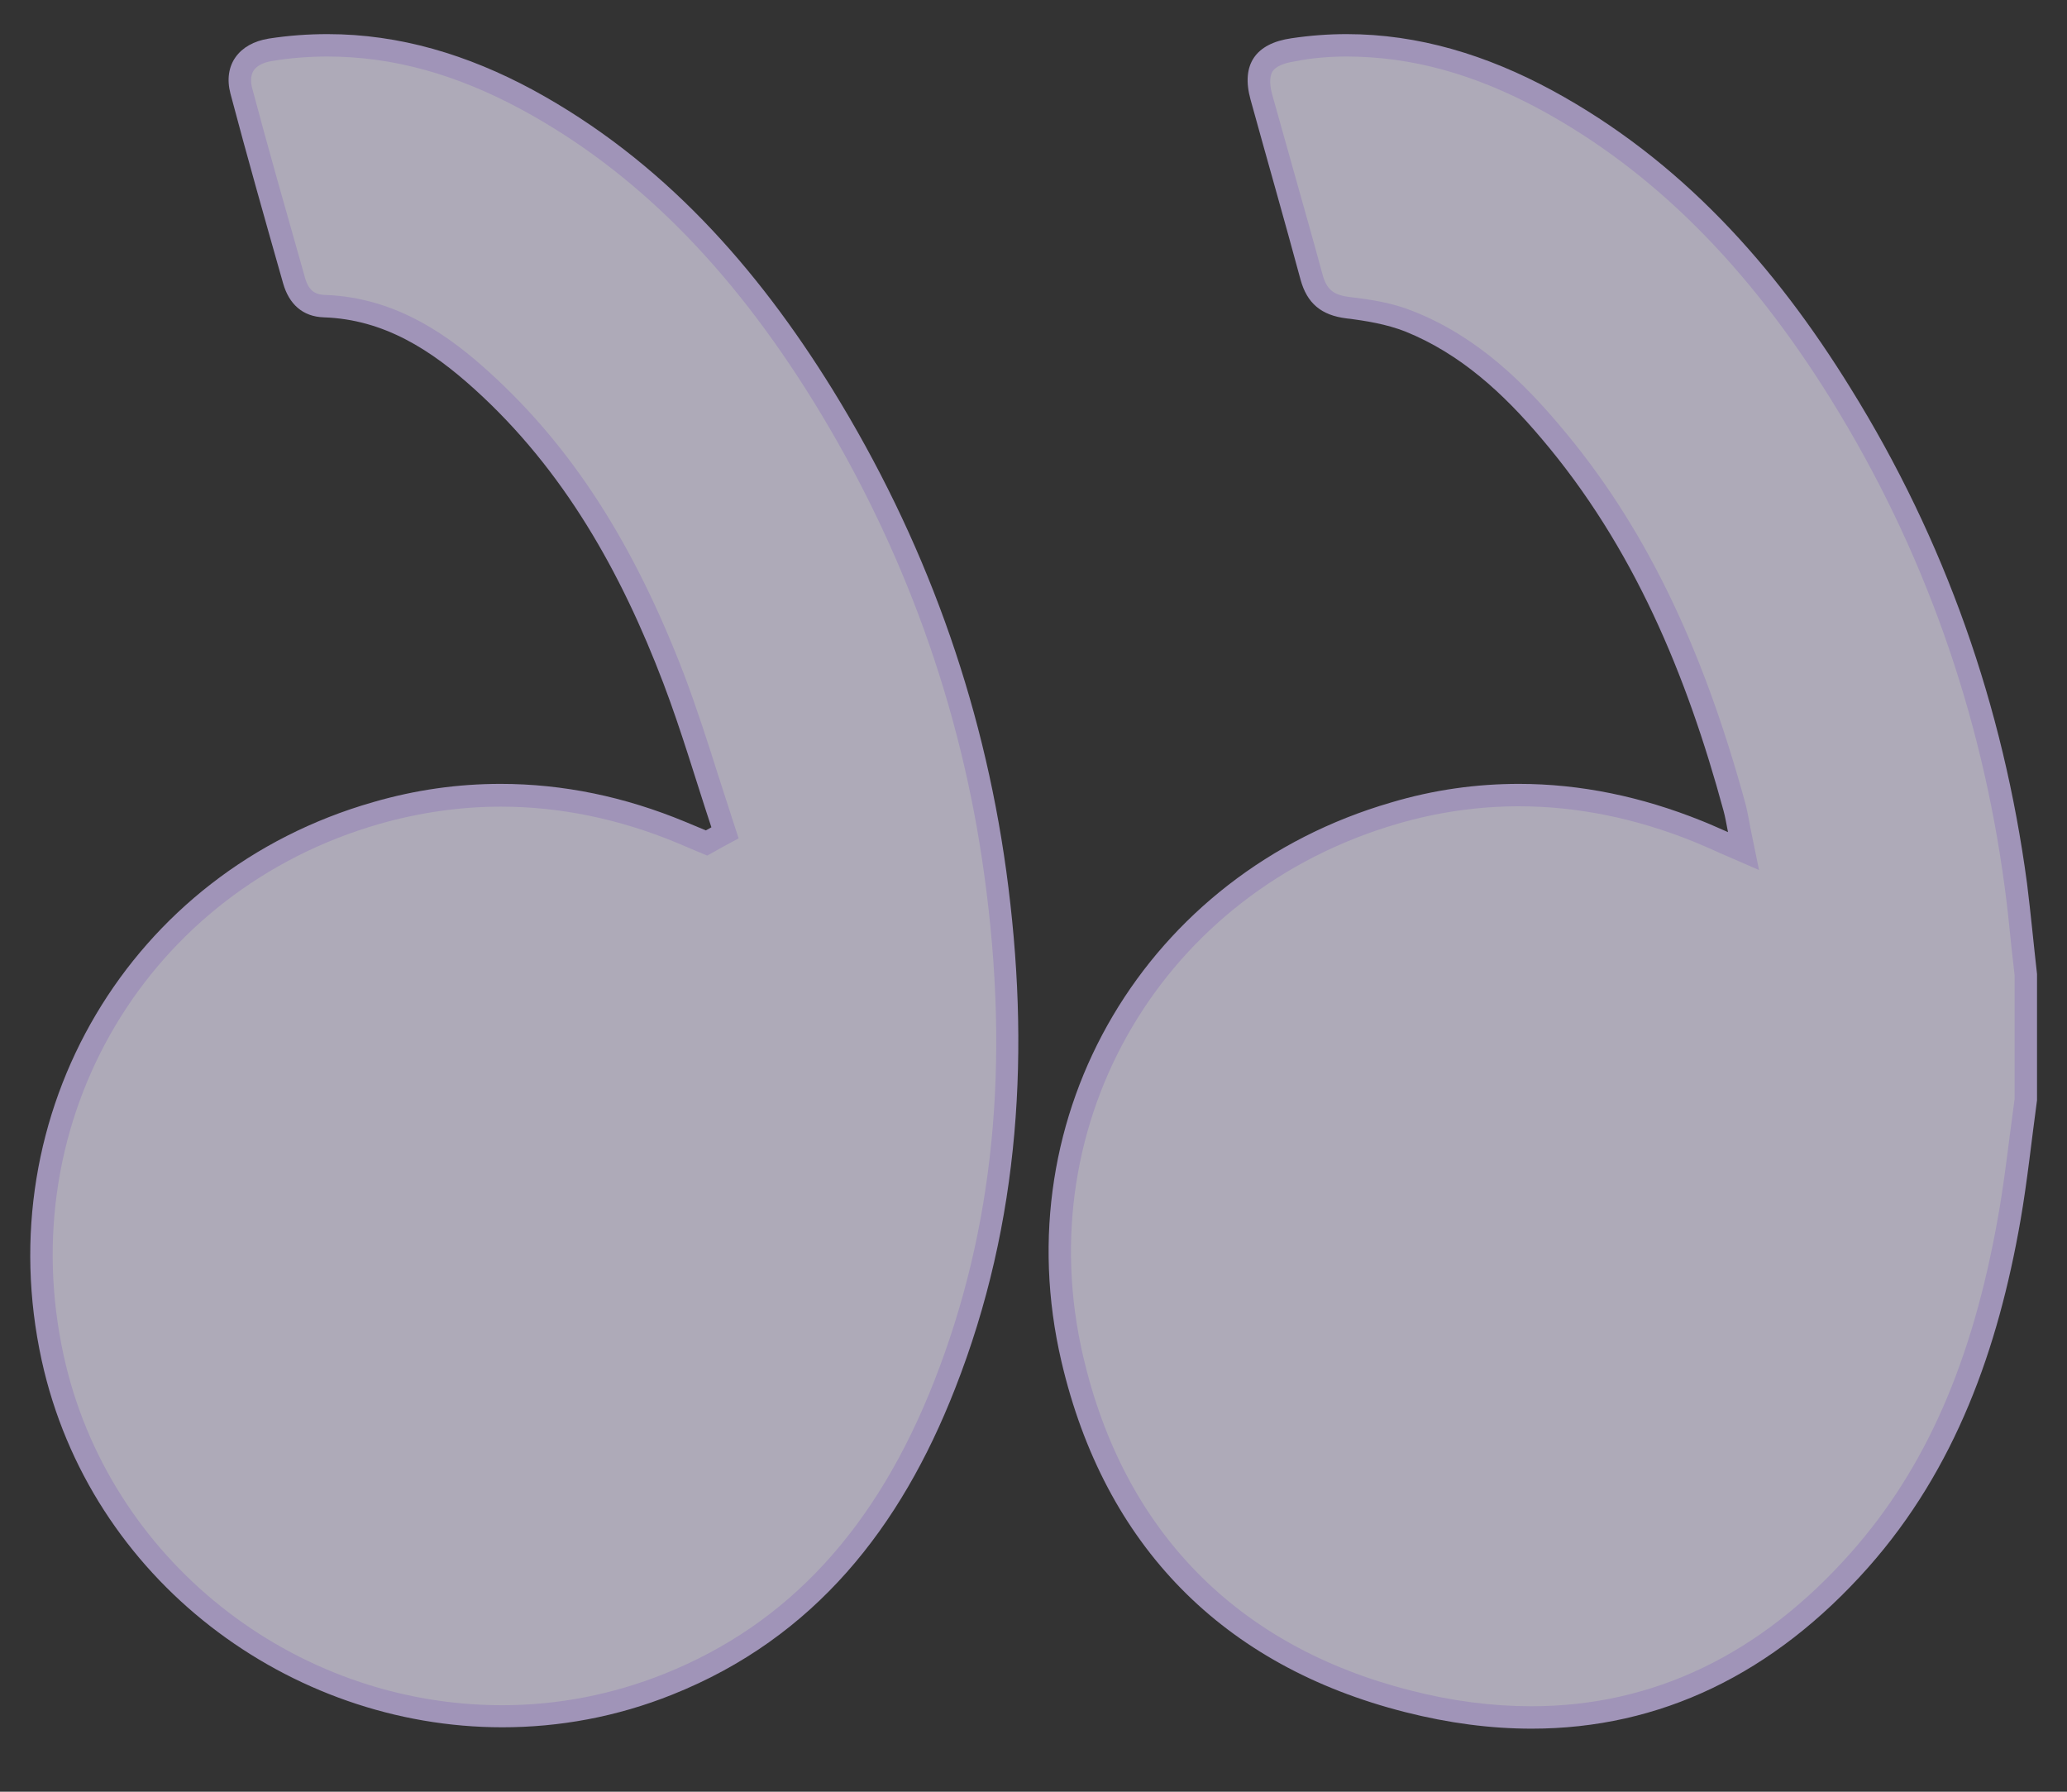
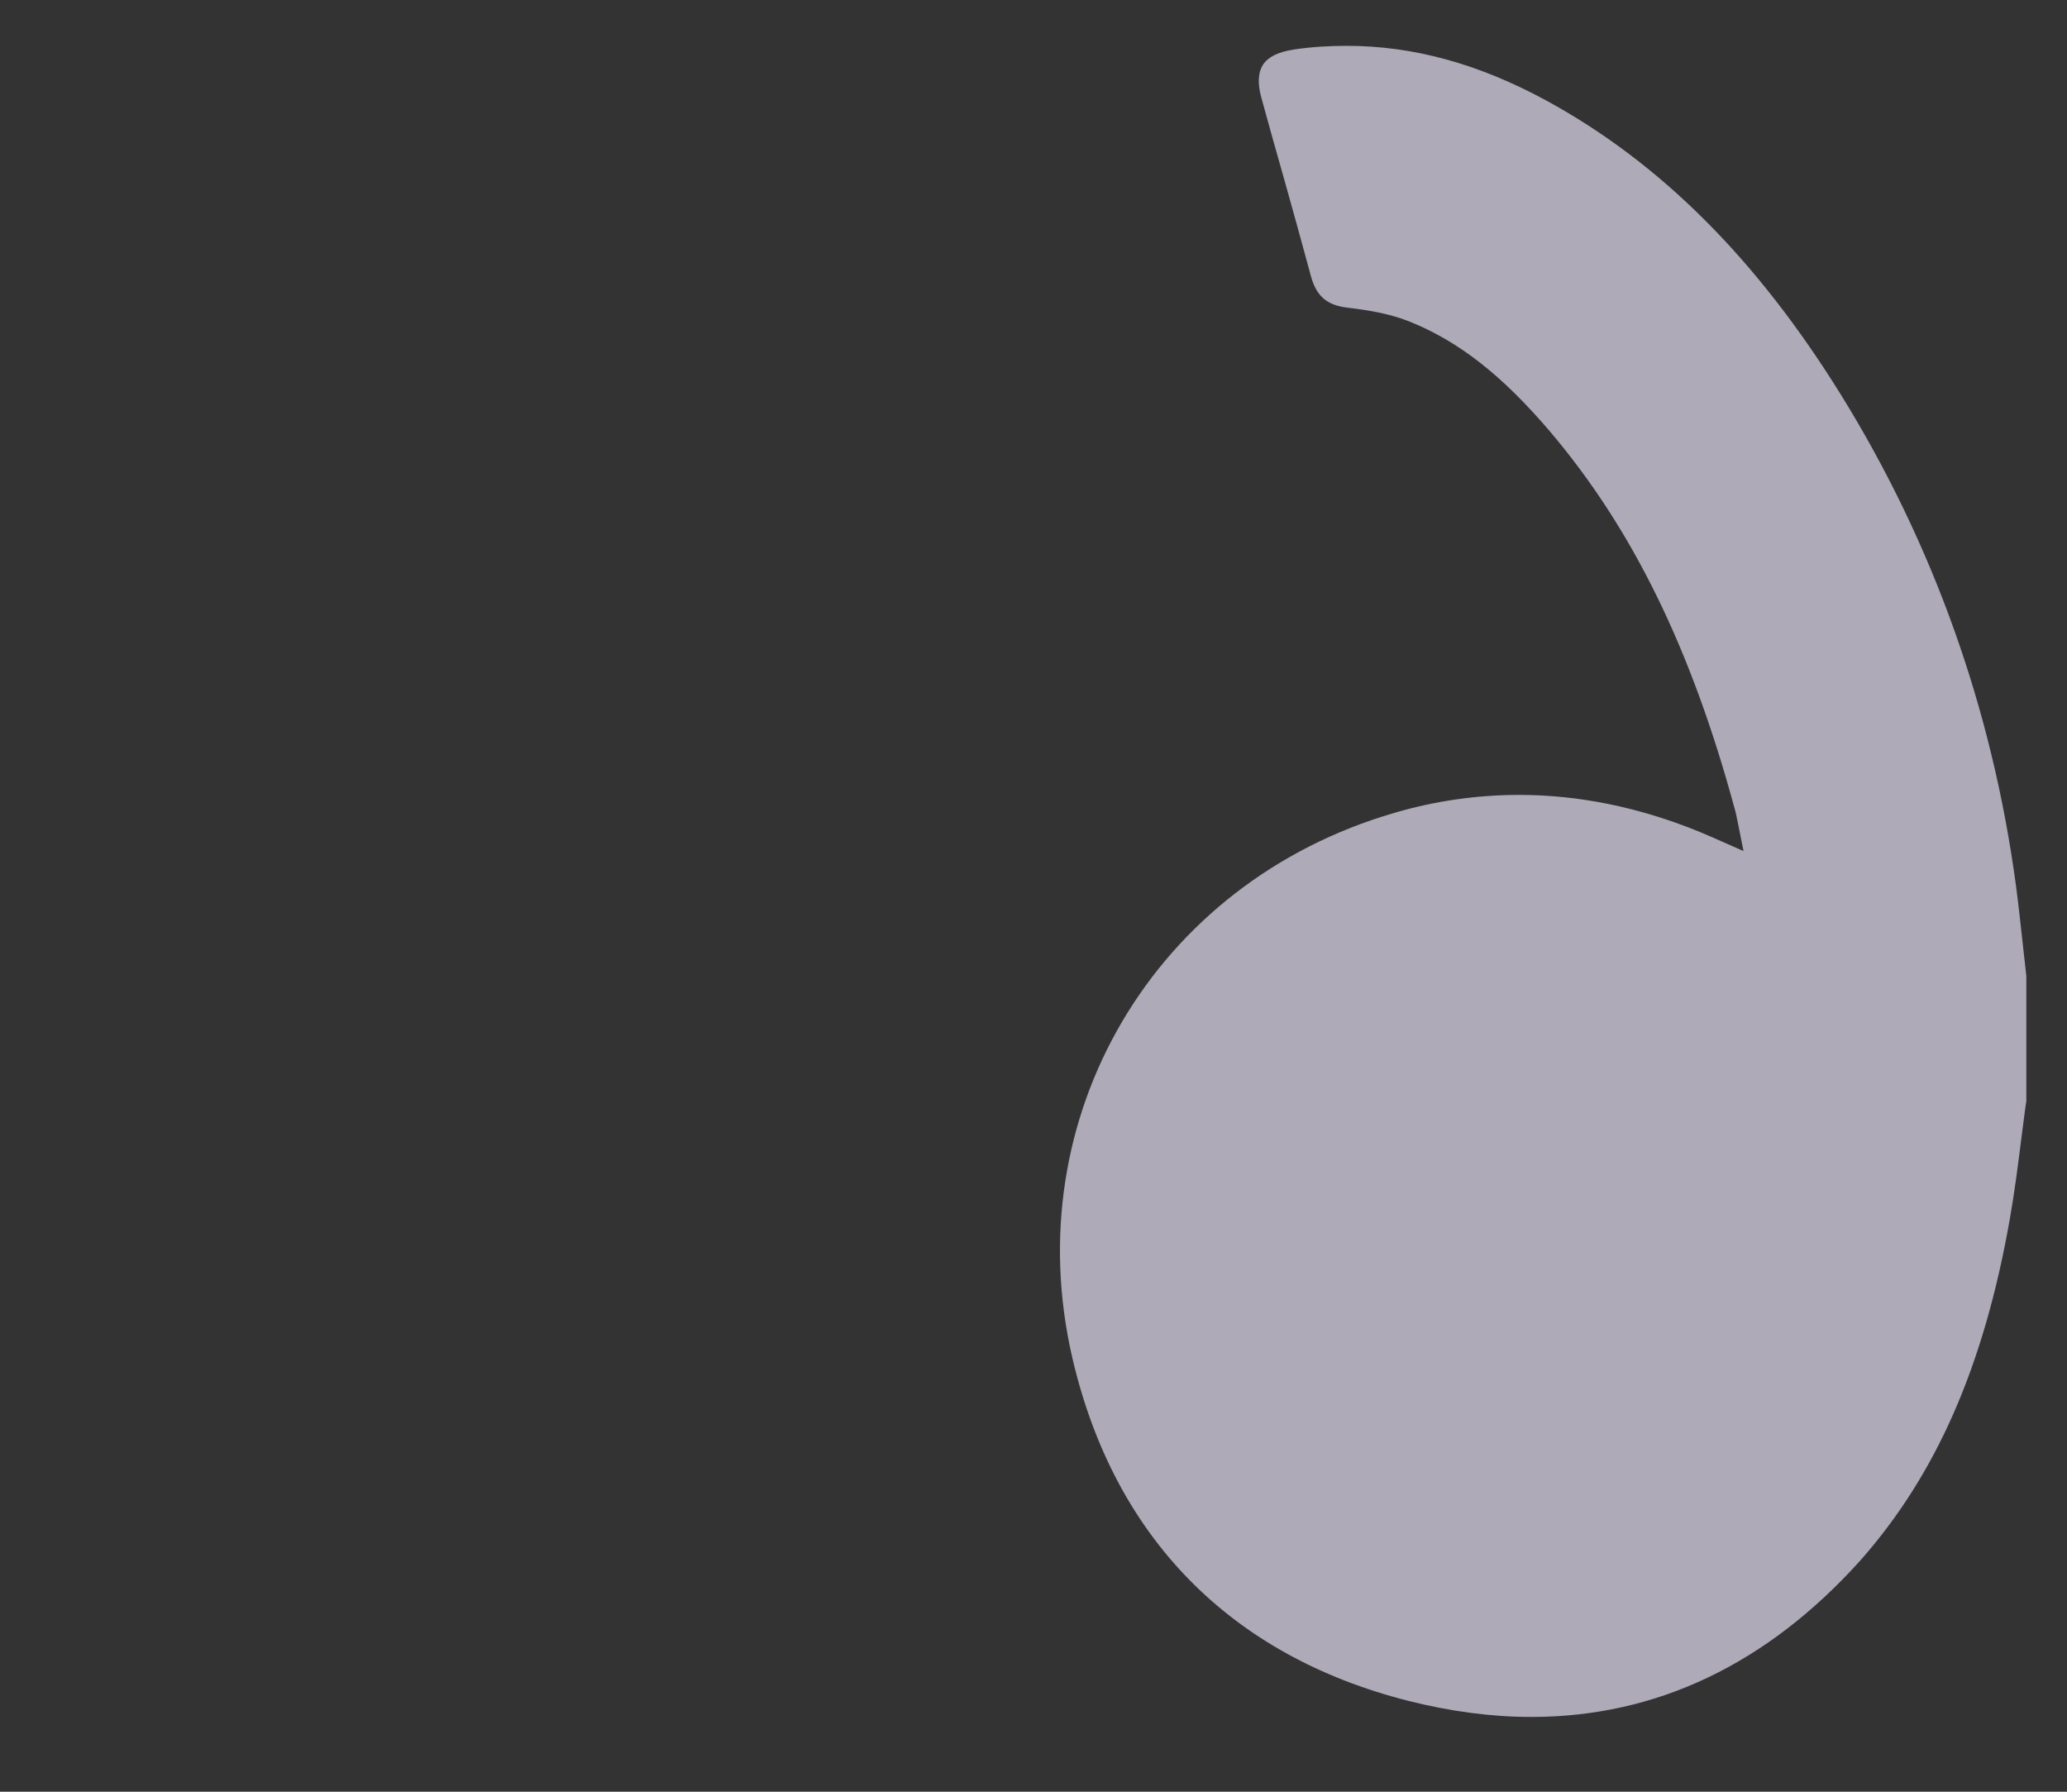
<svg xmlns="http://www.w3.org/2000/svg" width="60" height="52" viewBox="0 0 60 52" fill="none">
  <rect x="0" y="0" width="60" height="52" fill="#333333" stroke="none" />
  <g opacity="0.65">
-     <path d="M44.45 49.83C43.3 49.83 42.09 49.67 40.87 49.36C35.71 48.05 32.34 44.61 31.13 39.42C29.5 32.42 33.51 25.61 40.48 23.59C41.67 23.24 42.89 23.07 44.1 23.07C45.81 23.07 47.55 23.42 49.28 24.12C49.43 24.18 49.58 24.25 49.75 24.32L50.61 24.7L50.44 23.86C50.41 23.71 50.39 23.58 50.35 23.46C49.09 18.82 47.39 15.35 44.99 12.52C43.6 10.89 42.35 9.91 40.91 9.33C40.33 9.1 39.71 9 39.12 8.93C38.52 8.86 38.22 8.6 38.06 8.04C37.81 7.11 37.55 6.18 37.29 5.25C37.06 4.44 36.83 3.63 36.61 2.82C36.5 2.42 36.52 2.1 36.66 1.88C36.81 1.65 37.1 1.51 37.54 1.44C38.06 1.36 38.58 1.33 39.09 1.33C41.02 1.33 42.92 1.85 44.89 2.92C48.19 4.72 50.99 7.51 53.44 11.46C56.12 15.79 57.83 20.58 58.52 25.71C58.6 26.31 58.66 26.91 58.73 27.52L58.82 28.33V31.95C58.77 32.27 58.73 32.64 58.68 33C58.58 33.79 58.48 34.59 58.34 35.38C57.59 39.64 56.21 42.79 54 45.29C51.29 48.3 48.08 49.83 44.45 49.83Z" fill="#EFE9FF" />
-     <path d="M39.09 1.64C40.97 1.64 42.81 2.15 44.73 3.19C47.98 4.96 50.74 7.71 53.16 11.61C55.82 15.9 57.51 20.65 58.19 25.73C58.27 26.32 58.33 26.91 58.39 27.51C58.42 27.78 58.45 28.04 58.48 28.31V31.89C58.43 32.24 58.39 32.6 58.34 32.95C58.24 33.73 58.14 34.53 58 35.31C57.26 39.51 55.9 42.61 53.73 45.06C51.11 48.02 47.99 49.52 44.45 49.52C43.32 49.52 42.14 49.37 40.94 49.06C35.9 47.78 32.62 44.43 31.44 39.36C29.85 32.53 33.77 25.89 40.56 23.91C41.72 23.57 42.91 23.4 44.09 23.4C45.76 23.4 47.46 23.74 49.15 24.42C49.3 24.48 49.45 24.55 49.62 24.62L49.91 24.75L51.06 25.25L50.81 24.03L50.77 23.81C50.74 23.65 50.71 23.51 50.68 23.38C49.41 18.7 47.69 15.18 45.25 12.32C44.29 11.19 42.95 9.8 41.04 9.04C40.43 8.79 39.78 8.69 39.17 8.62C38.7 8.56 38.51 8.4 38.39 7.97C38.14 7.04 37.87 6.1 37.61 5.17C37.38 4.36 37.16 3.56 36.93 2.75C36.87 2.54 36.83 2.24 36.94 2.07C37.03 1.93 37.26 1.83 37.59 1.78C38.08 1.68 38.59 1.64 39.09 1.64ZM39.09 0.99C38.56 0.99 38.03 1.03 37.49 1.11C36.44 1.26 36.02 1.88 36.3 2.89C36.78 4.63 37.28 6.37 37.75 8.11C37.94 8.81 38.36 9.15 39.08 9.24C39.66 9.31 40.25 9.41 40.79 9.62C42.4 10.27 43.64 11.42 44.74 12.72C47.42 15.87 48.96 19.59 50.03 23.53C50.08 23.71 50.11 23.9 50.16 24.15C49.86 24.02 49.62 23.91 49.39 23.82C47.65 23.12 45.88 22.75 44.09 22.75C42.86 22.75 41.62 22.92 40.38 23.29C33.29 25.35 29.13 32.32 30.81 39.51C32.06 44.86 35.5 48.35 40.79 49.69C42.05 50.01 43.27 50.17 44.46 50.17C48.18 50.17 51.48 48.59 54.23 45.49C56.77 42.62 58 39.14 58.65 35.42C58.85 34.27 58.97 33.1 59.13 31.93C59.13 30.71 59.13 29.49 59.13 28.27C59.03 27.39 58.95 26.52 58.84 25.64C58.15 20.49 56.46 15.68 53.72 11.27C51.52 7.71 48.79 4.65 45.05 2.62C43.16 1.6 41.18 0.99 39.09 0.99Z" fill="#DAC7FF" />
-     <path d="M14.58 49.81C8.34 49.81 2.85 45.44 1.53 39.42C-0.02 32.38 4.02 25.57 10.93 23.59C12.12 23.25 13.34 23.07 14.54 23.07C16.28 23.07 18.04 23.43 19.78 24.15L20.52 24.46L20.9 24.26L20.98 23.91C20.84 23.48 20.7 23.04 20.56 22.61C20.26 21.66 19.95 20.68 19.58 19.73C18.13 15.94 16.36 13.19 14 11.06C12.92 10.09 11.43 8.96 9.42 8.89C8.96 8.87 8.67 8.63 8.53 8.14L8.44 7.84C7.96 6.11 7.47 4.38 7 2.64C6.92 2.34 6.95 2.07 7.08 1.87C7.23 1.65 7.5 1.5 7.85 1.45C8.4 1.36 8.96 1.32 9.51 1.32C11.45 1.32 13.35 1.84 15.32 2.91C18.63 4.71 21.44 7.51 23.9 11.49C26.54 15.76 28.22 20.41 28.9 25.33C29.66 30.87 29.18 35.73 27.43 40.19C25.72 44.56 23.09 47.4 19.41 48.87C17.86 49.49 16.24 49.81 14.58 49.81Z" fill="#EFE9FF" />
-     <path d="M9.51 1.64C11.39 1.64 13.24 2.15 15.16 3.19C18.42 4.96 21.19 7.73 23.62 11.66C26.23 15.89 27.9 20.5 28.57 25.38C29.33 30.86 28.85 35.67 27.12 40.08C25.44 44.36 22.88 47.14 19.28 48.58C17.78 49.18 16.19 49.49 14.58 49.49C8.49 49.49 3.14 45.23 1.85 39.35C0.34 32.48 4.28 25.84 11.02 23.91C12.18 23.58 13.37 23.41 14.54 23.41C16.24 23.41 17.96 23.76 19.65 24.46L20.05 24.63L20.24 24.71L20.53 24.83L20.8 24.68L20.96 24.59L21.44 24.33L21.27 23.81C21.13 23.38 20.99 22.94 20.85 22.51C20.55 21.56 20.23 20.57 19.87 19.61C18.4 15.77 16.6 12.98 14.21 10.81C13.1 9.8 11.54 8.63 9.43 8.56C9.2 8.55 8.97 8.49 8.85 8.05L8.76 7.73C8.28 6.04 7.78 4.29 7.32 2.56C7.28 2.41 7.26 2.21 7.36 2.05C7.45 1.91 7.64 1.81 7.9 1.77C8.43 1.68 8.97 1.64 9.51 1.64ZM9.51 0.99C8.95 0.99 8.38 1.03 7.8 1.12C6.93 1.26 6.47 1.89 6.69 2.72C7.18 4.57 7.7 6.4 8.22 8.23C8.39 8.82 8.78 9.19 9.4 9.21C11.16 9.27 12.53 10.17 13.77 11.29C16.37 13.64 18.03 16.61 19.26 19.84C19.78 21.21 20.19 22.62 20.65 24.01C20.6 24.04 20.54 24.07 20.49 24.1C20.29 24.02 20.09 23.93 19.89 23.85C18.13 23.12 16.34 22.75 14.53 22.75C13.3 22.75 12.07 22.92 10.83 23.28C3.77 25.3 -0.36 32.3 1.21 39.48C2.61 45.86 8.41 50.13 14.58 50.13C16.23 50.13 17.9 49.83 19.52 49.18C23.65 47.53 26.15 44.32 27.72 40.31C29.63 35.45 29.91 30.41 29.21 25.28C28.52 20.27 26.82 15.61 24.17 11.31C21.96 7.74 19.22 4.65 15.47 2.61C13.58 1.59 11.6 0.99 9.51 0.99Z" fill="#DAC7FF" />
+     <path d="M44.45 49.83C43.3 49.83 42.09 49.67 40.87 49.36C35.71 48.05 32.34 44.61 31.13 39.42C29.5 32.42 33.51 25.61 40.48 23.59C41.67 23.24 42.89 23.07 44.1 23.07C45.81 23.07 47.55 23.42 49.28 24.12C49.43 24.18 49.58 24.25 49.75 24.32L50.61 24.7C50.41 23.71 50.39 23.58 50.35 23.46C49.09 18.82 47.39 15.35 44.99 12.52C43.6 10.89 42.35 9.91 40.91 9.33C40.33 9.1 39.71 9 39.12 8.93C38.52 8.86 38.22 8.6 38.06 8.04C37.81 7.11 37.55 6.18 37.29 5.25C37.06 4.44 36.83 3.63 36.61 2.82C36.5 2.42 36.52 2.1 36.66 1.88C36.81 1.65 37.1 1.51 37.54 1.44C38.06 1.36 38.58 1.33 39.09 1.33C41.02 1.33 42.92 1.85 44.89 2.92C48.19 4.72 50.99 7.51 53.44 11.46C56.12 15.79 57.83 20.58 58.52 25.71C58.6 26.31 58.66 26.91 58.73 27.52L58.82 28.33V31.95C58.77 32.27 58.73 32.64 58.68 33C58.58 33.79 58.48 34.59 58.34 35.38C57.59 39.64 56.21 42.79 54 45.29C51.29 48.3 48.08 49.83 44.45 49.83Z" fill="#EFE9FF" />
  </g>
</svg>